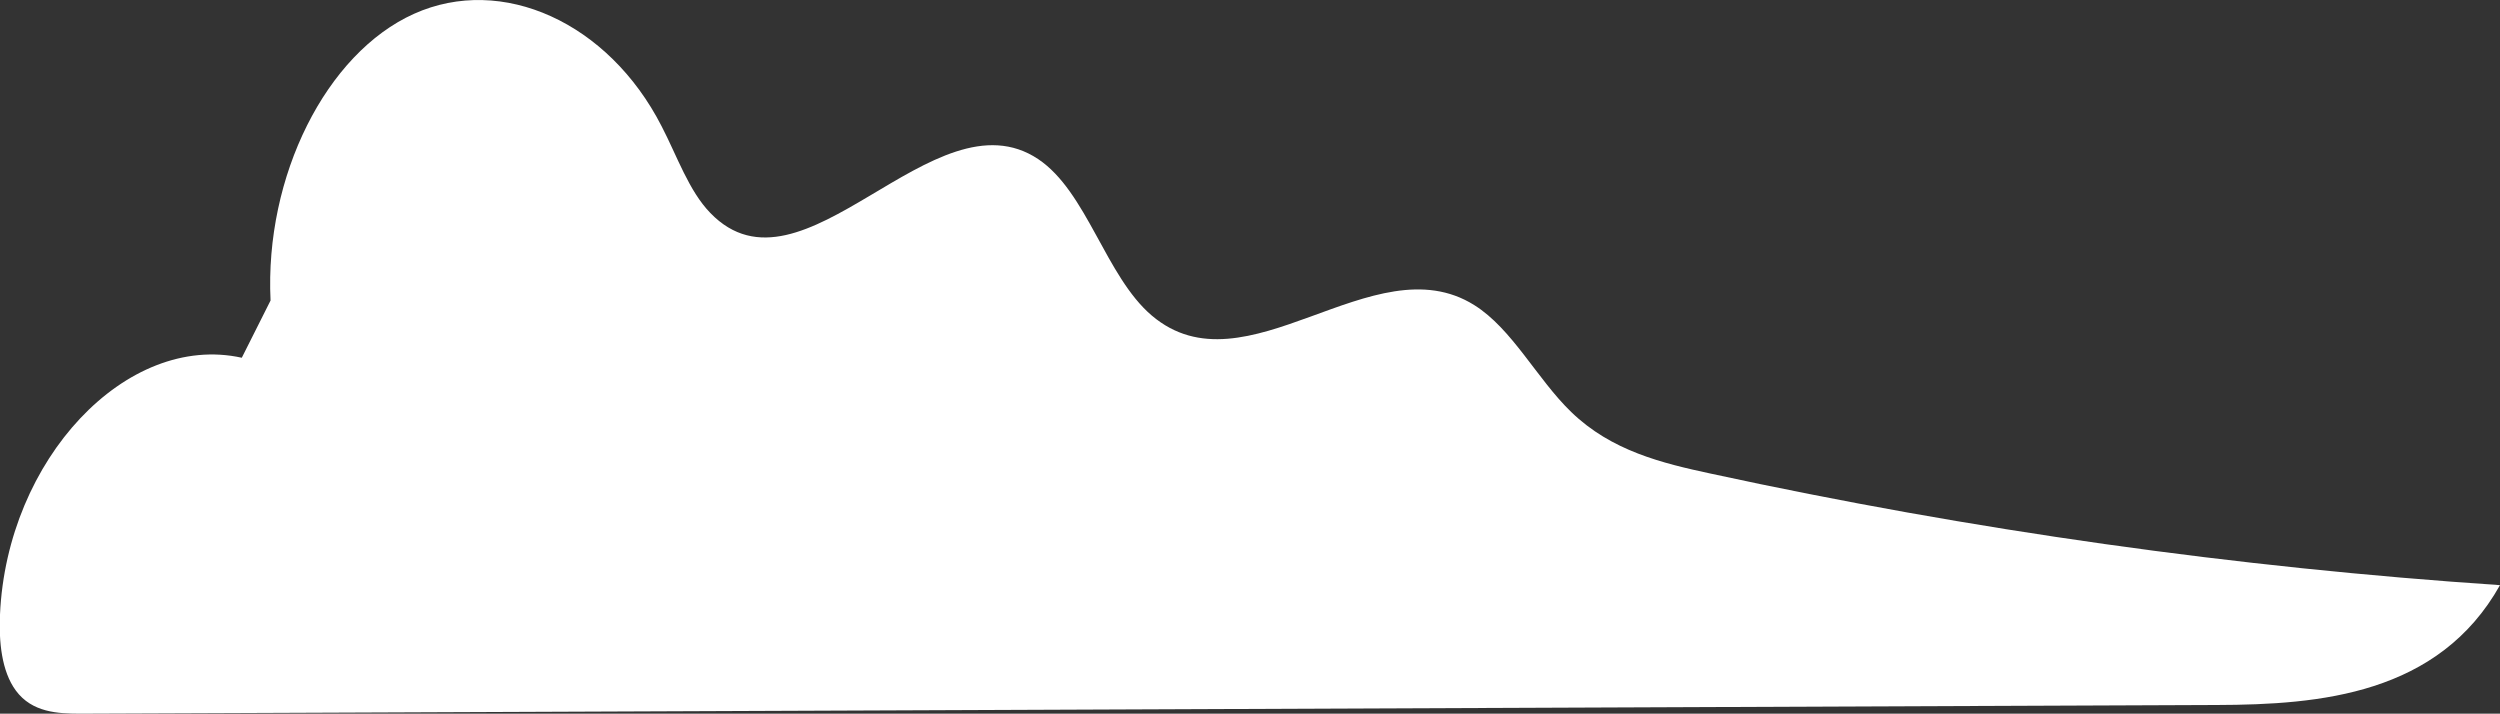
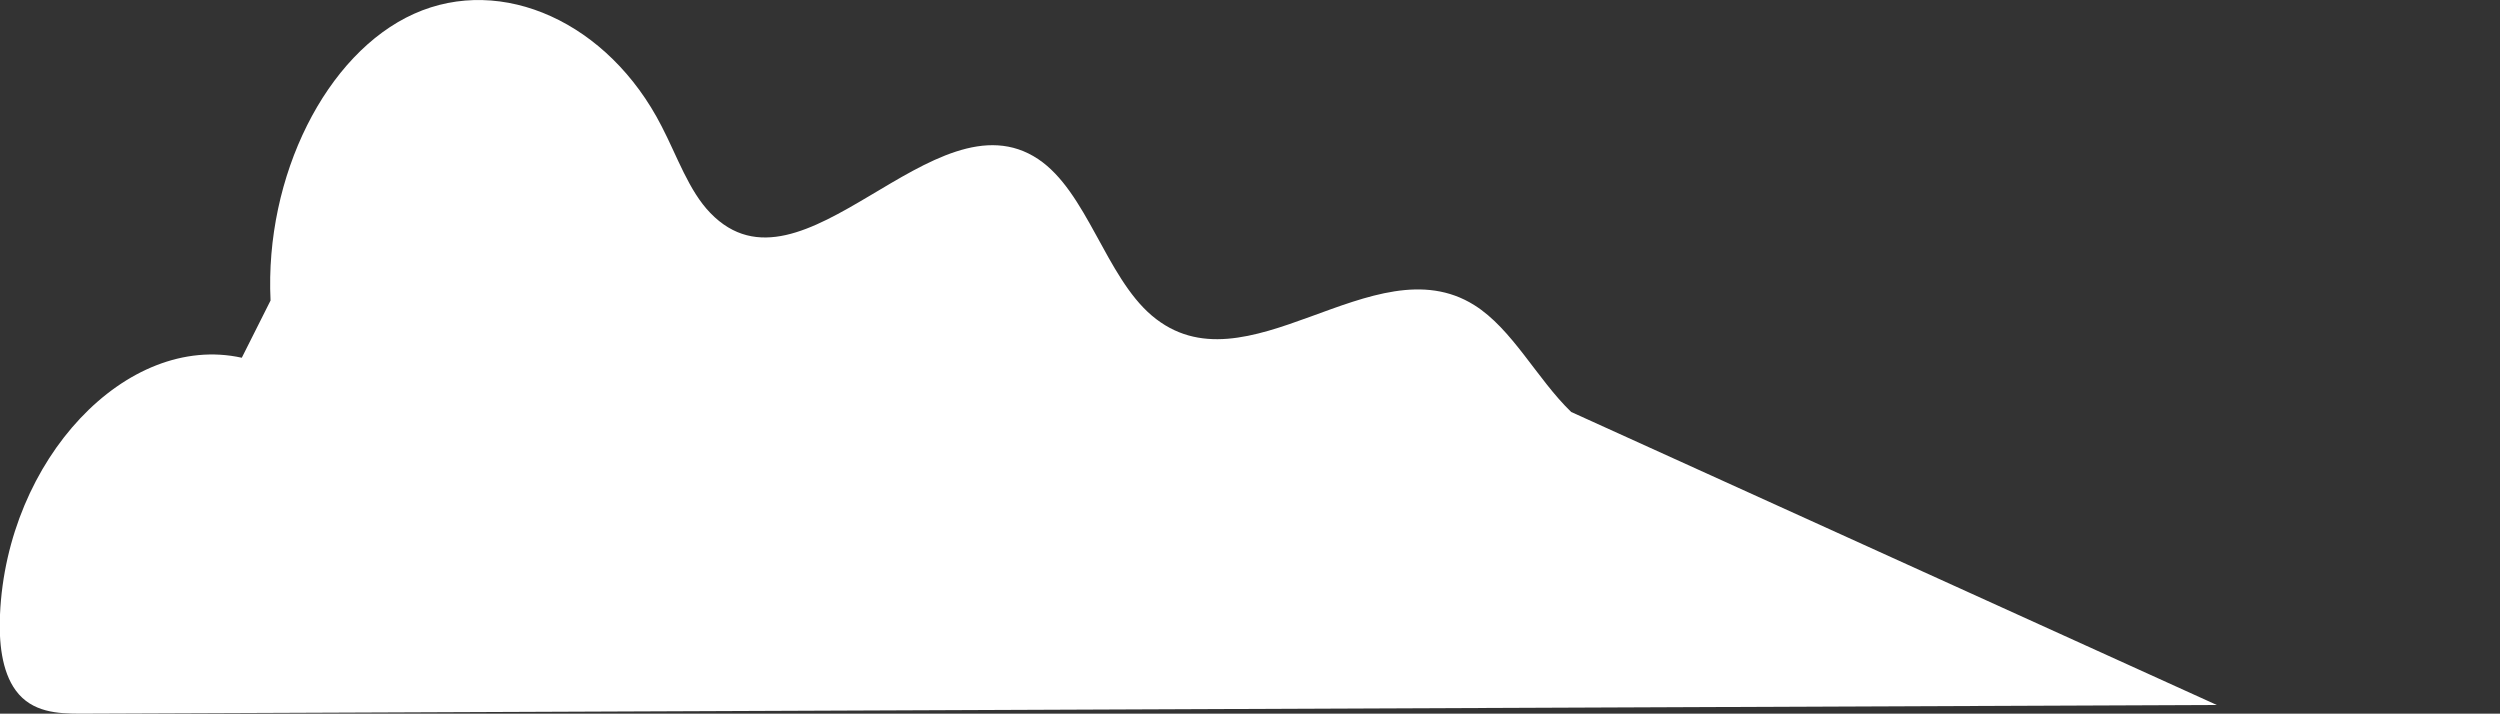
<svg xmlns="http://www.w3.org/2000/svg" id="_レイヤー_2" data-name="レイヤー_2" viewBox="0 0 83.44 23.82">
  <rect x="0" y="0" width="83.44" height="23.82" fill="#333333" stroke="none" />
  <defs>
    <style>
      .cls-1 {
        fill: #fff;
        fill-rule: evenodd;
      }
    </style>
  </defs>
  <g id="_文字" data-name="文字">
-     <path class="cls-1" d="M52.44,13.75c-1.14-1.1-1.97-2.78-3.24-3.57-3.36-2.1-7.62,3.02-10.76.35-1.54-1.31-2.16-4.13-3.79-5.22-3.48-2.32-7.86,4.98-10.94,1.8-.72-.74-1.11-1.9-1.63-2.9C20.31.75,16.76-.86,13.82.46s-4.99,5.43-4.79,9.57l-.96,1.91C4.22,11.09.23,15.33,0,20.51c-.04.9.05,1.89.53,2.54.54.73,1.4.77,2.16.77l71.3-.29c3.44-.01,7.4-.35,9.45-4-8.81-.59-17.61-1.83-26.33-3.72-1.63-.35-3.33-.76-4.67-2.06Z" />
+     <path class="cls-1" d="M52.44,13.75c-1.14-1.1-1.97-2.78-3.24-3.57-3.36-2.1-7.62,3.02-10.76.35-1.54-1.31-2.16-4.13-3.79-5.22-3.48-2.32-7.86,4.98-10.94,1.8-.72-.74-1.11-1.9-1.63-2.9C20.31.75,16.76-.86,13.82.46s-4.99,5.43-4.79,9.57l-.96,1.91C4.22,11.09.23,15.33,0,20.51c-.04.9.05,1.89.53,2.54.54.73,1.4.77,2.16.77l71.3-.29Z" />
  </g>
</svg>